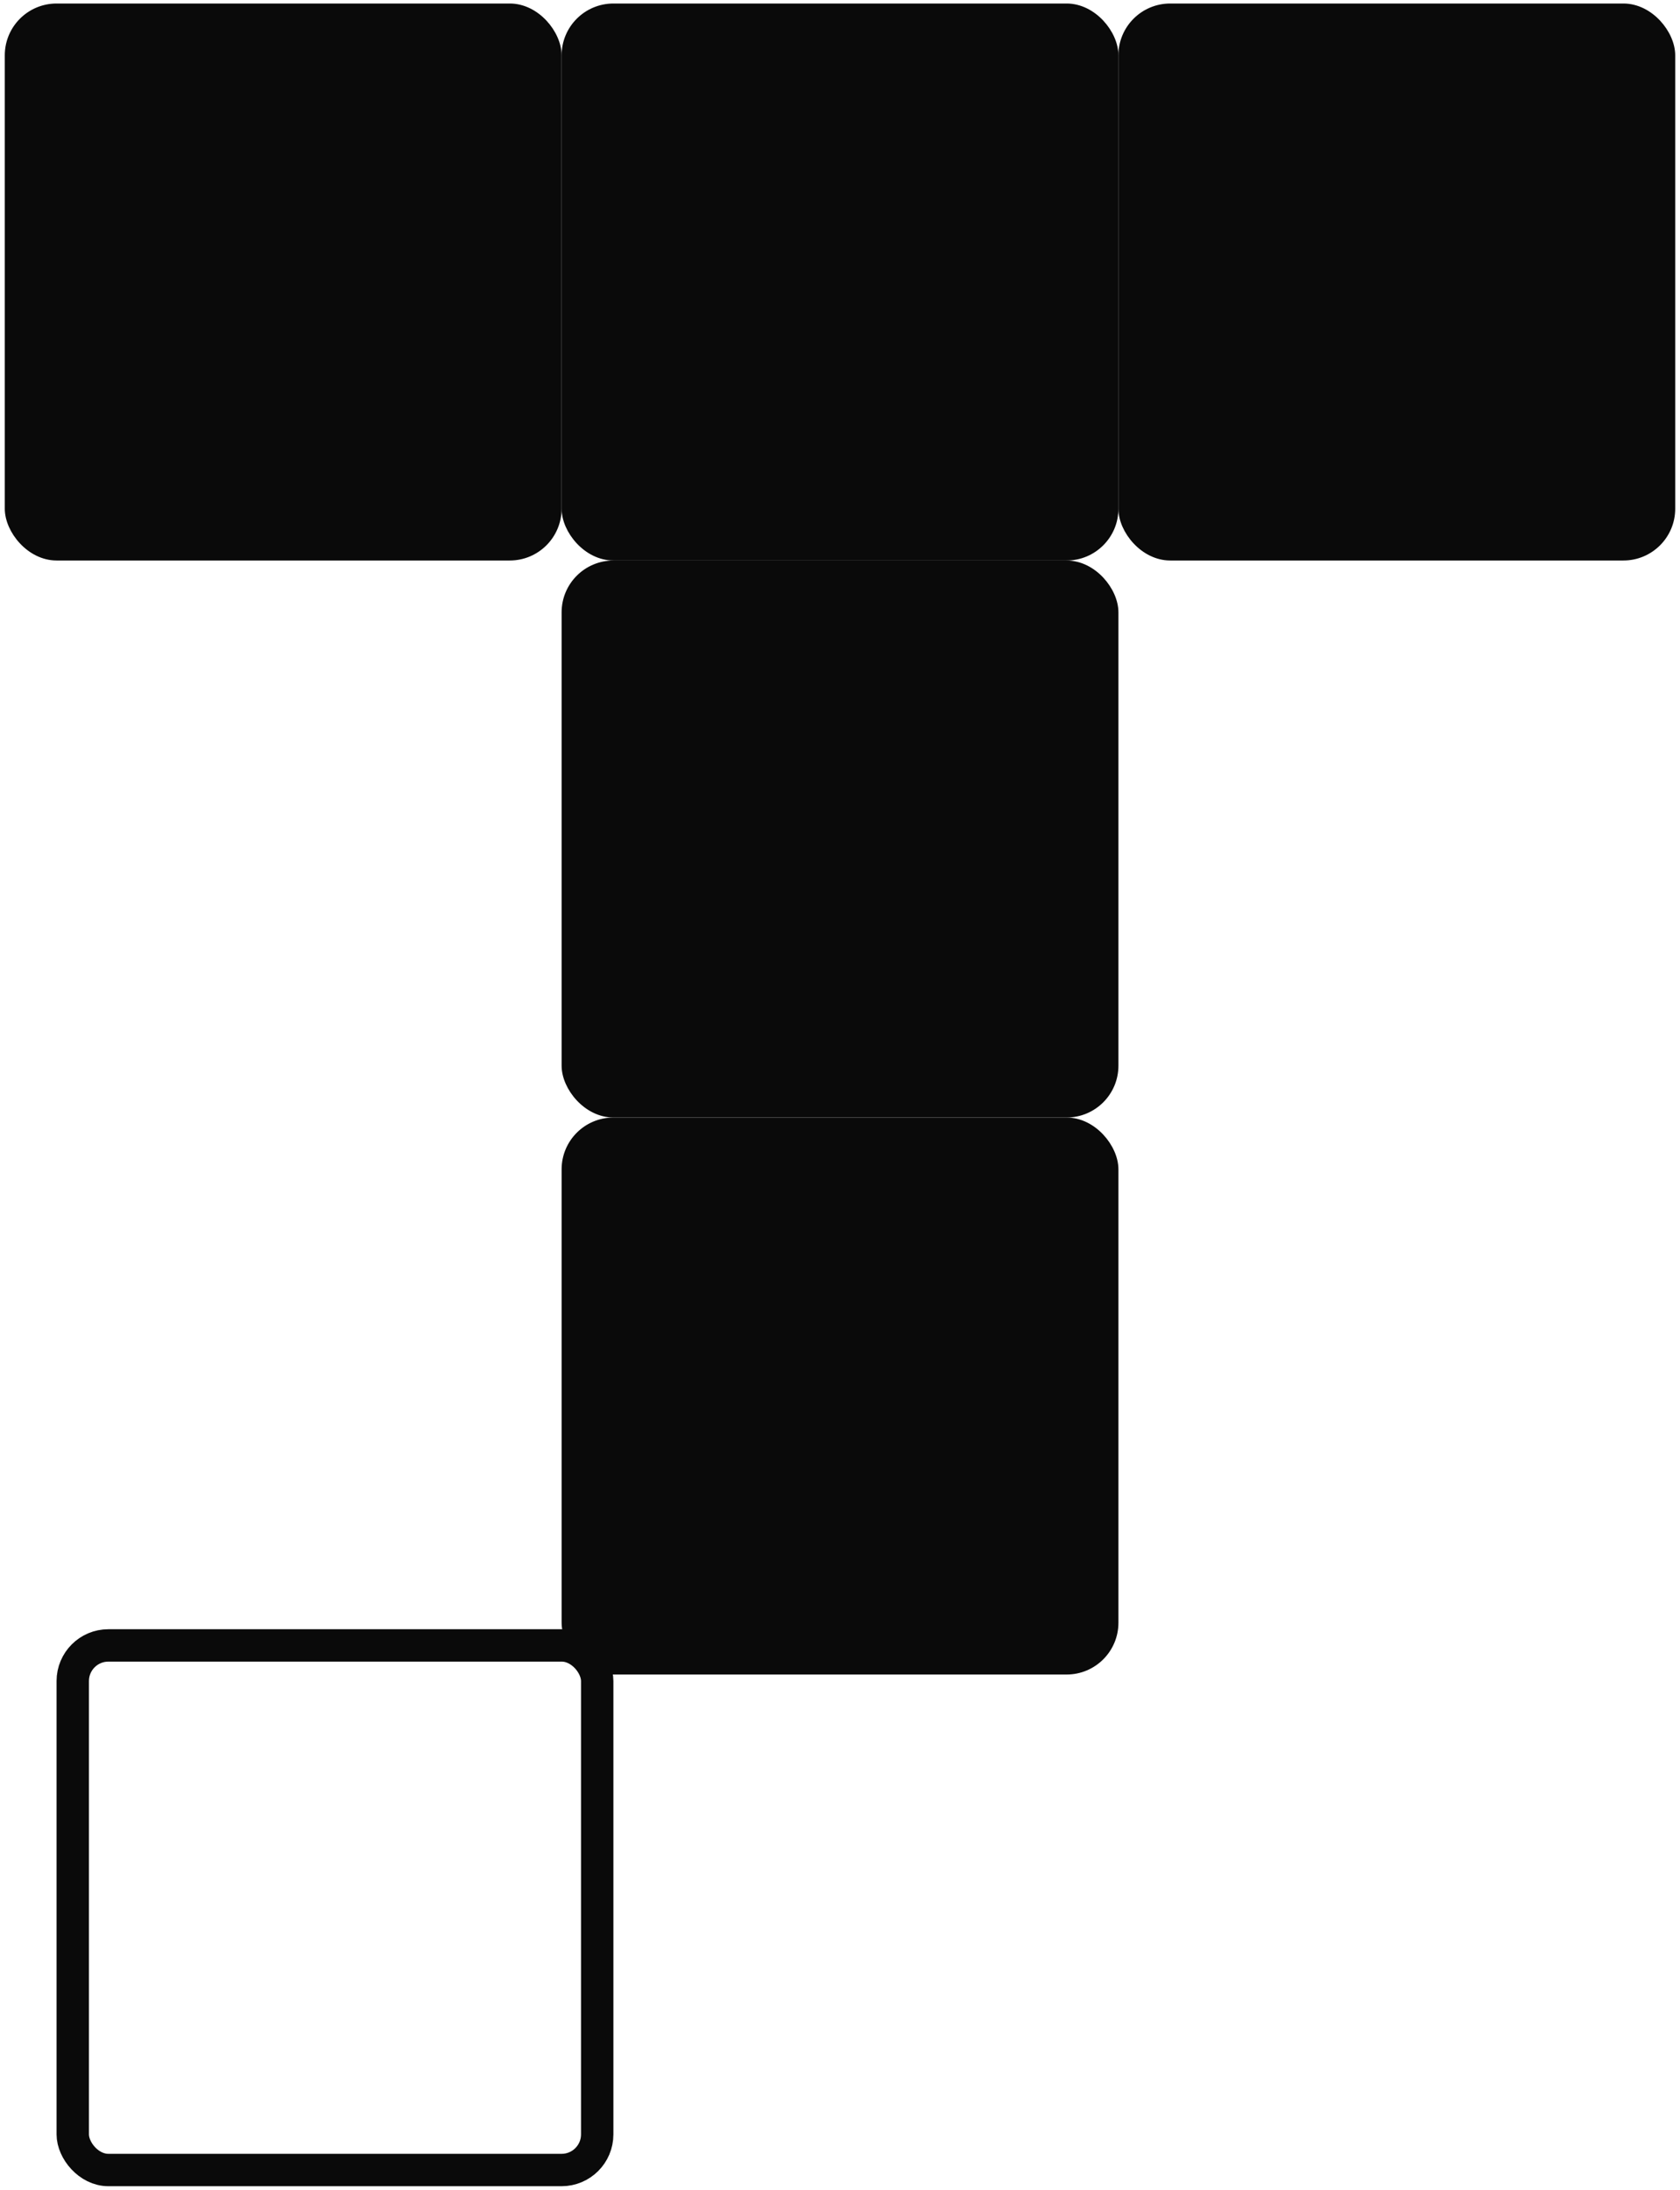
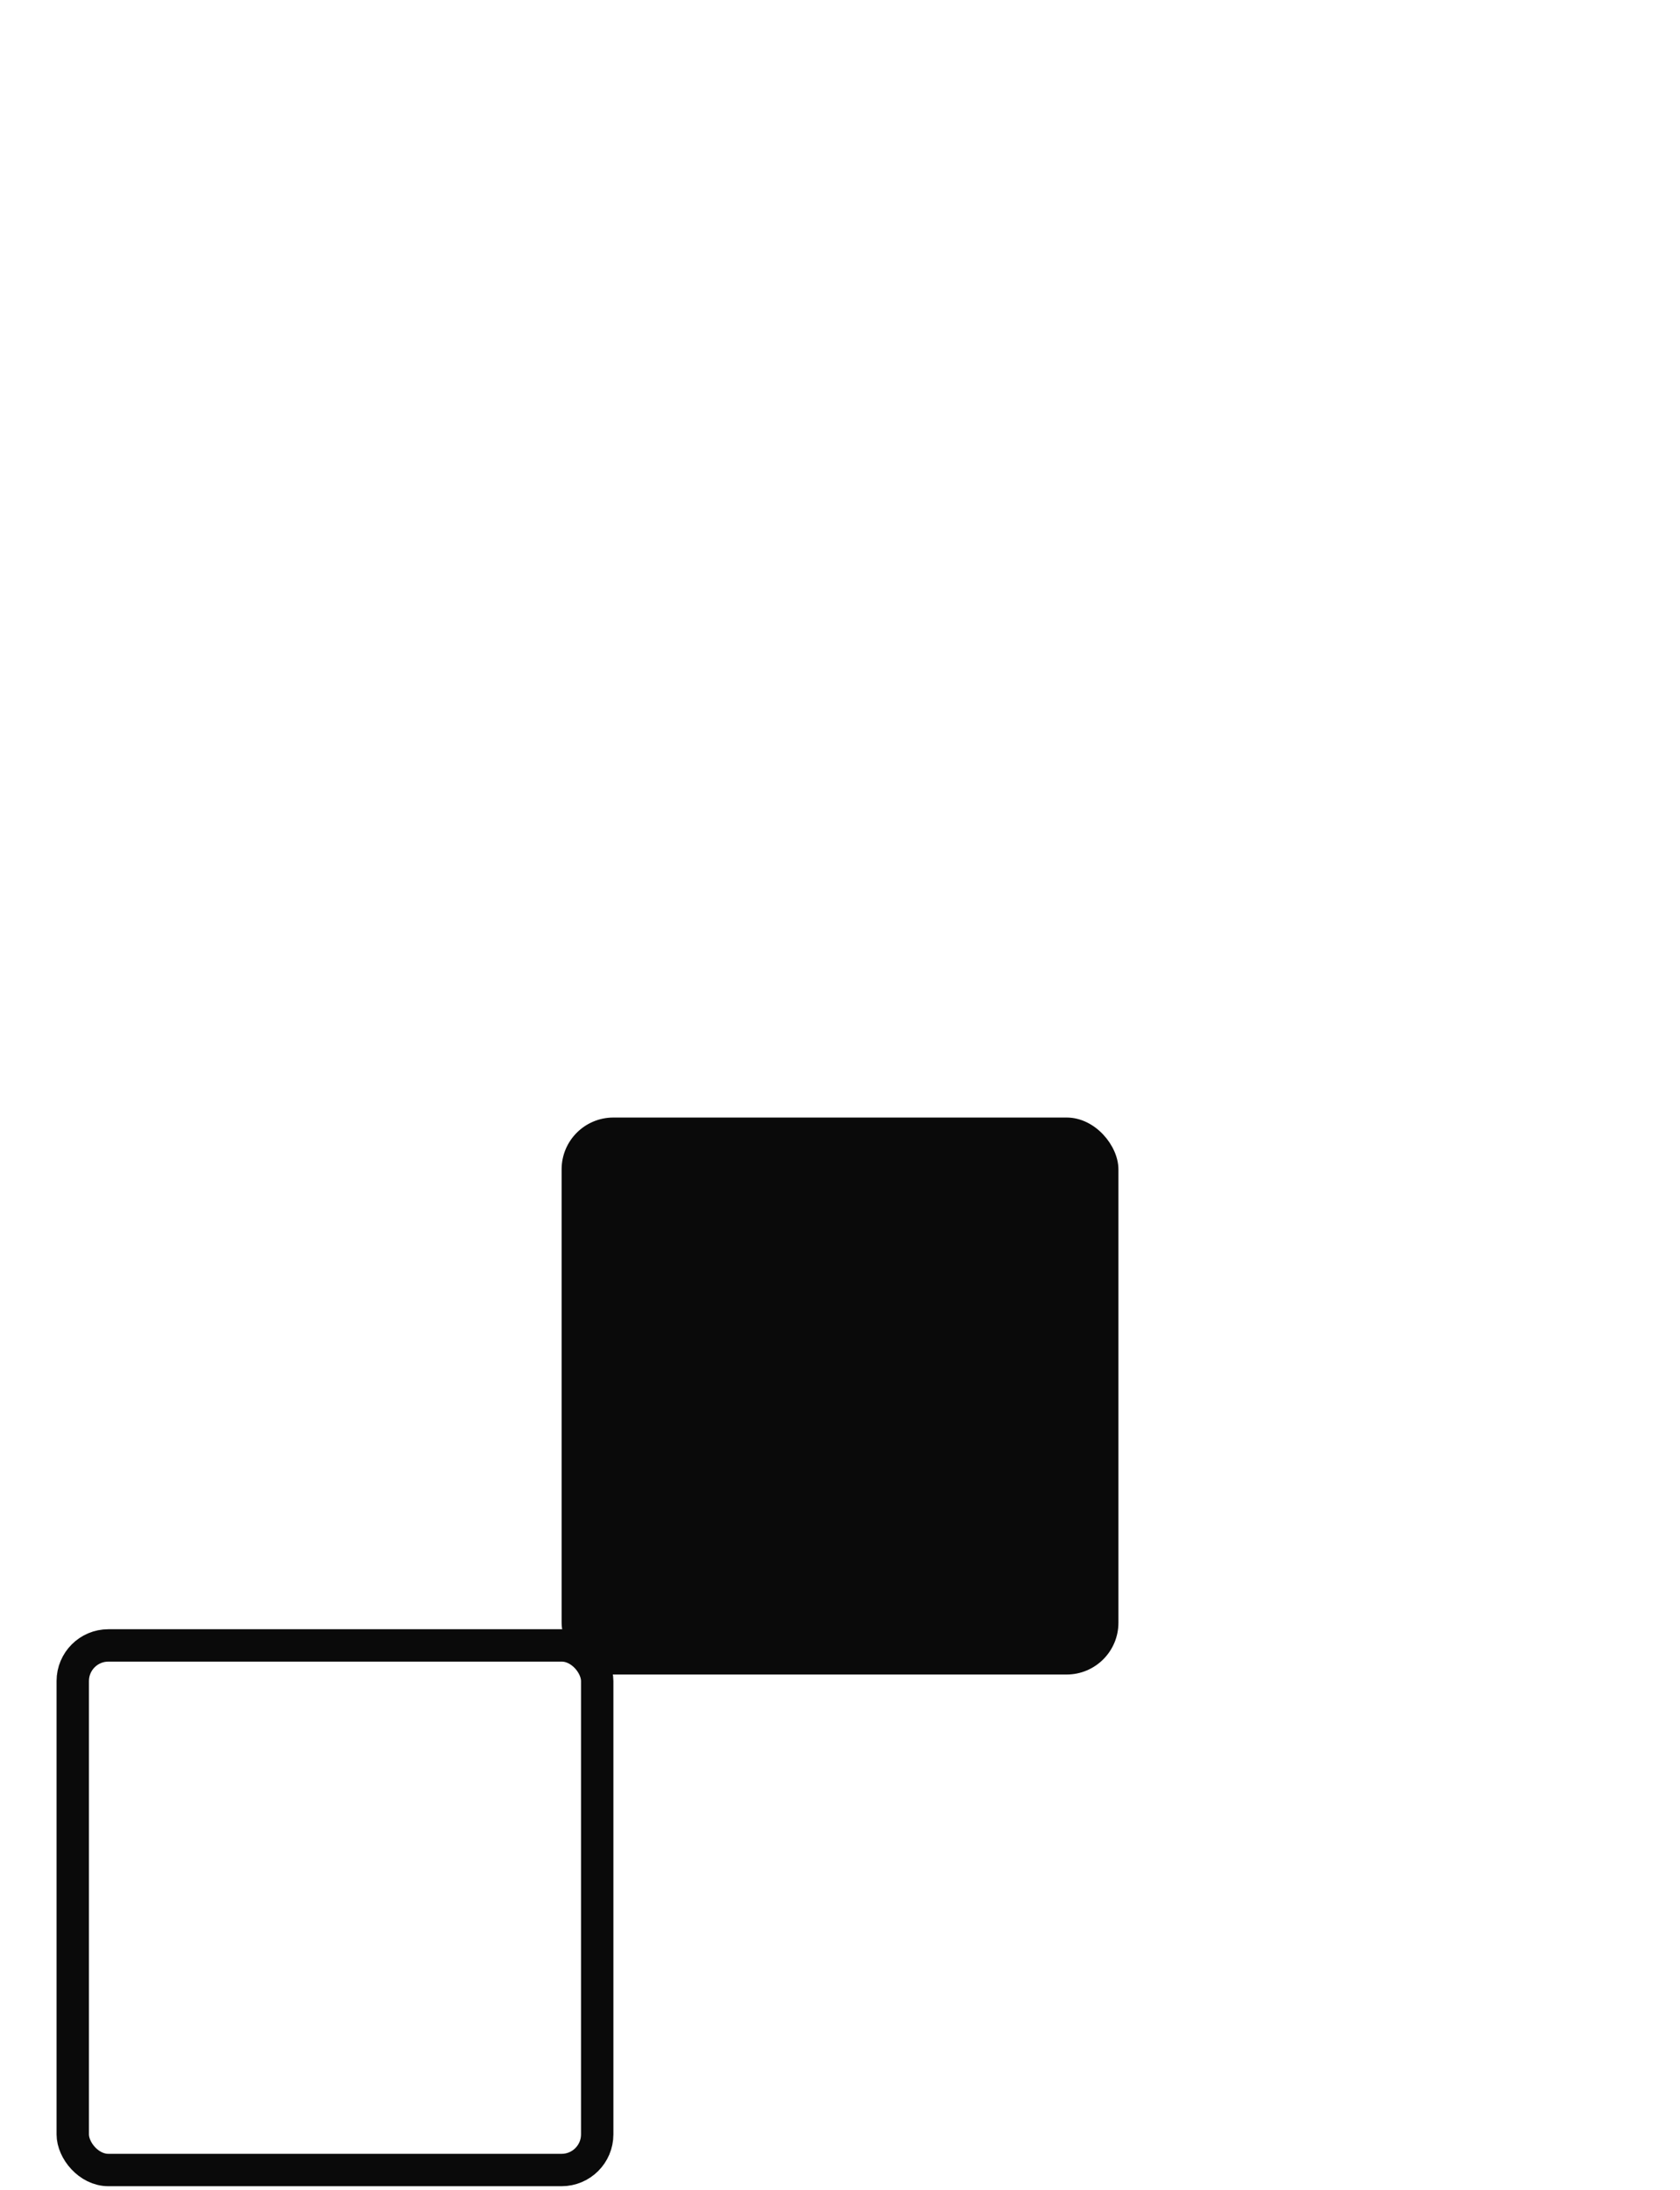
<svg xmlns="http://www.w3.org/2000/svg" width="198" height="258" viewBox="0 0 198 258" fill="none">
-   <rect x="0.945" y="0.796" width="64.862" height="64.862" rx="5.723" fill="#0A0A0A" stroke="#0A0A0A" stroke-width="0.763" />
-   <rect x="66.571" y="0.796" width="64.862" height="64.862" rx="5.723" fill="#0A0A0A" stroke="#0A0A0A" stroke-width="0.763" />
-   <rect x="66.571" y="66.424" width="64.862" height="64.862" rx="5.723" fill="#0A0A0A" stroke="#0A0A0A" stroke-width="0.763" />
  <rect x="66.571" y="132.054" width="64.862" height="64.862" rx="5.723" fill="#0A0A0A" stroke="#0A0A0A" stroke-width="0.763" />
  <rect x="8.575" y="193.869" width="61.81" height="61.81" rx="4.197" stroke="#0A0A0A" stroke-width="3.815" />
-   <rect x="132.193" y="0.796" width="64.862" height="64.862" rx="5.723" fill="#0A0A0A" stroke="#0A0A0A" stroke-width="0.763" />
</svg>